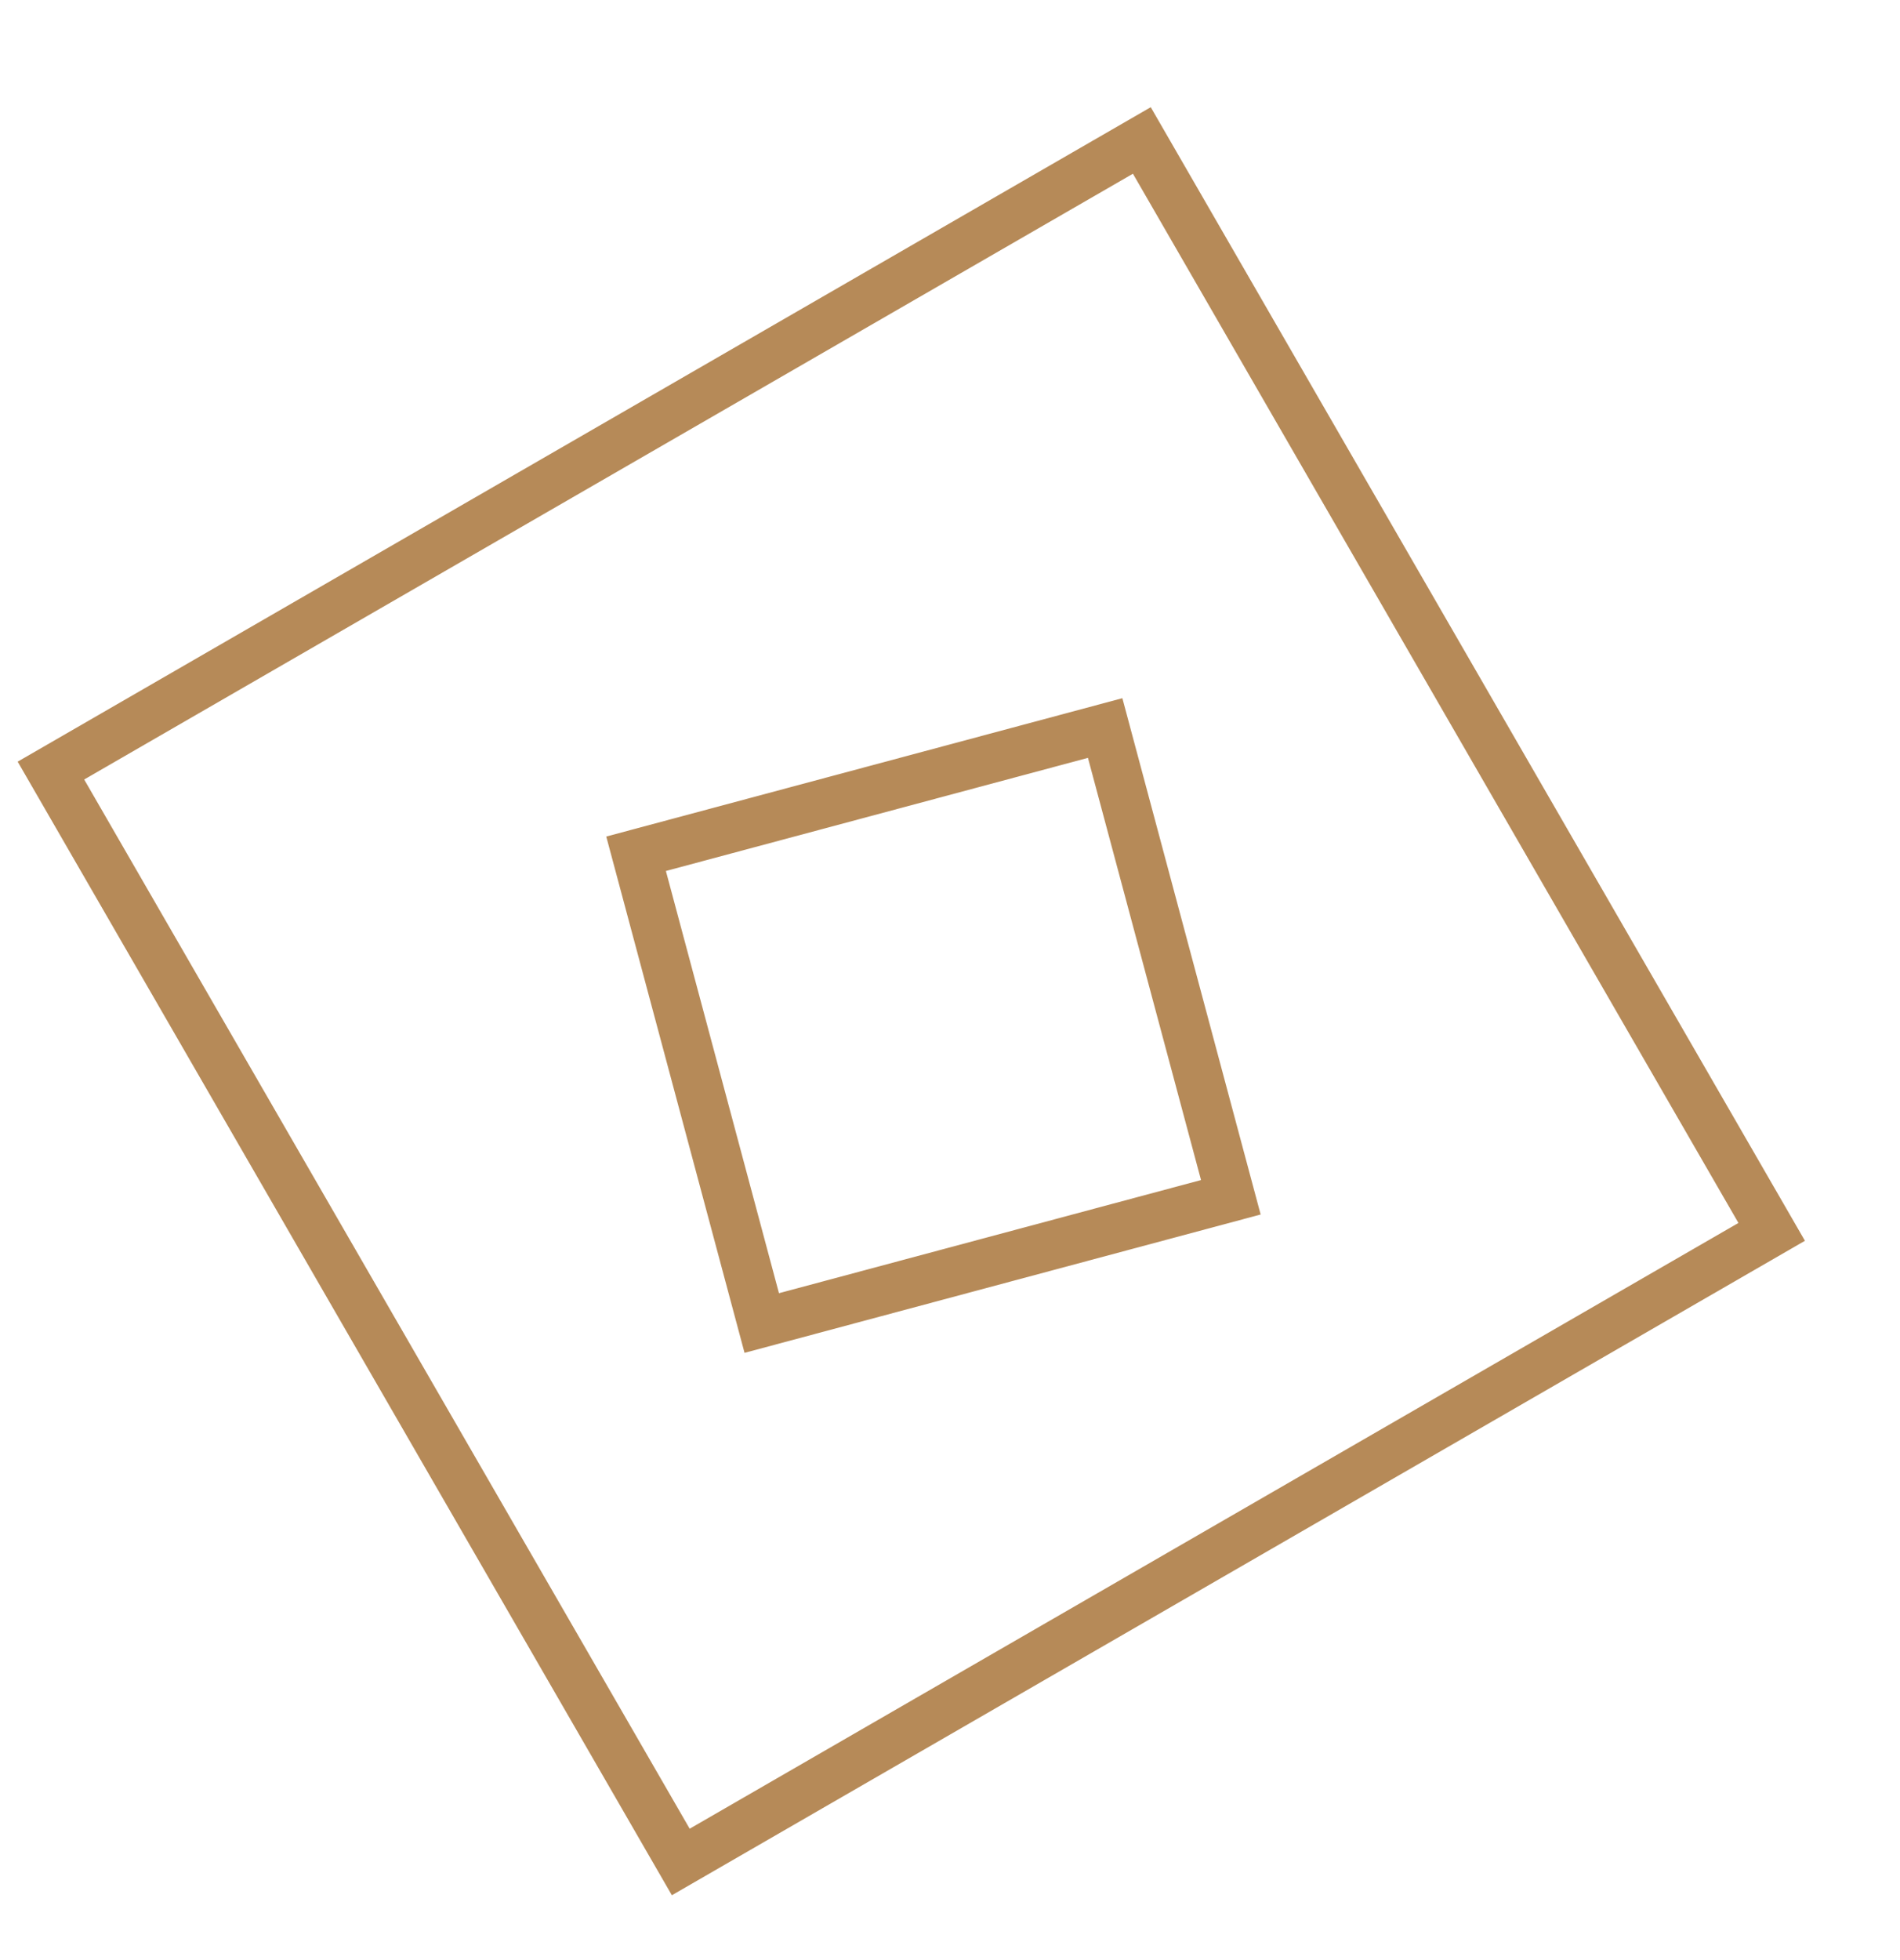
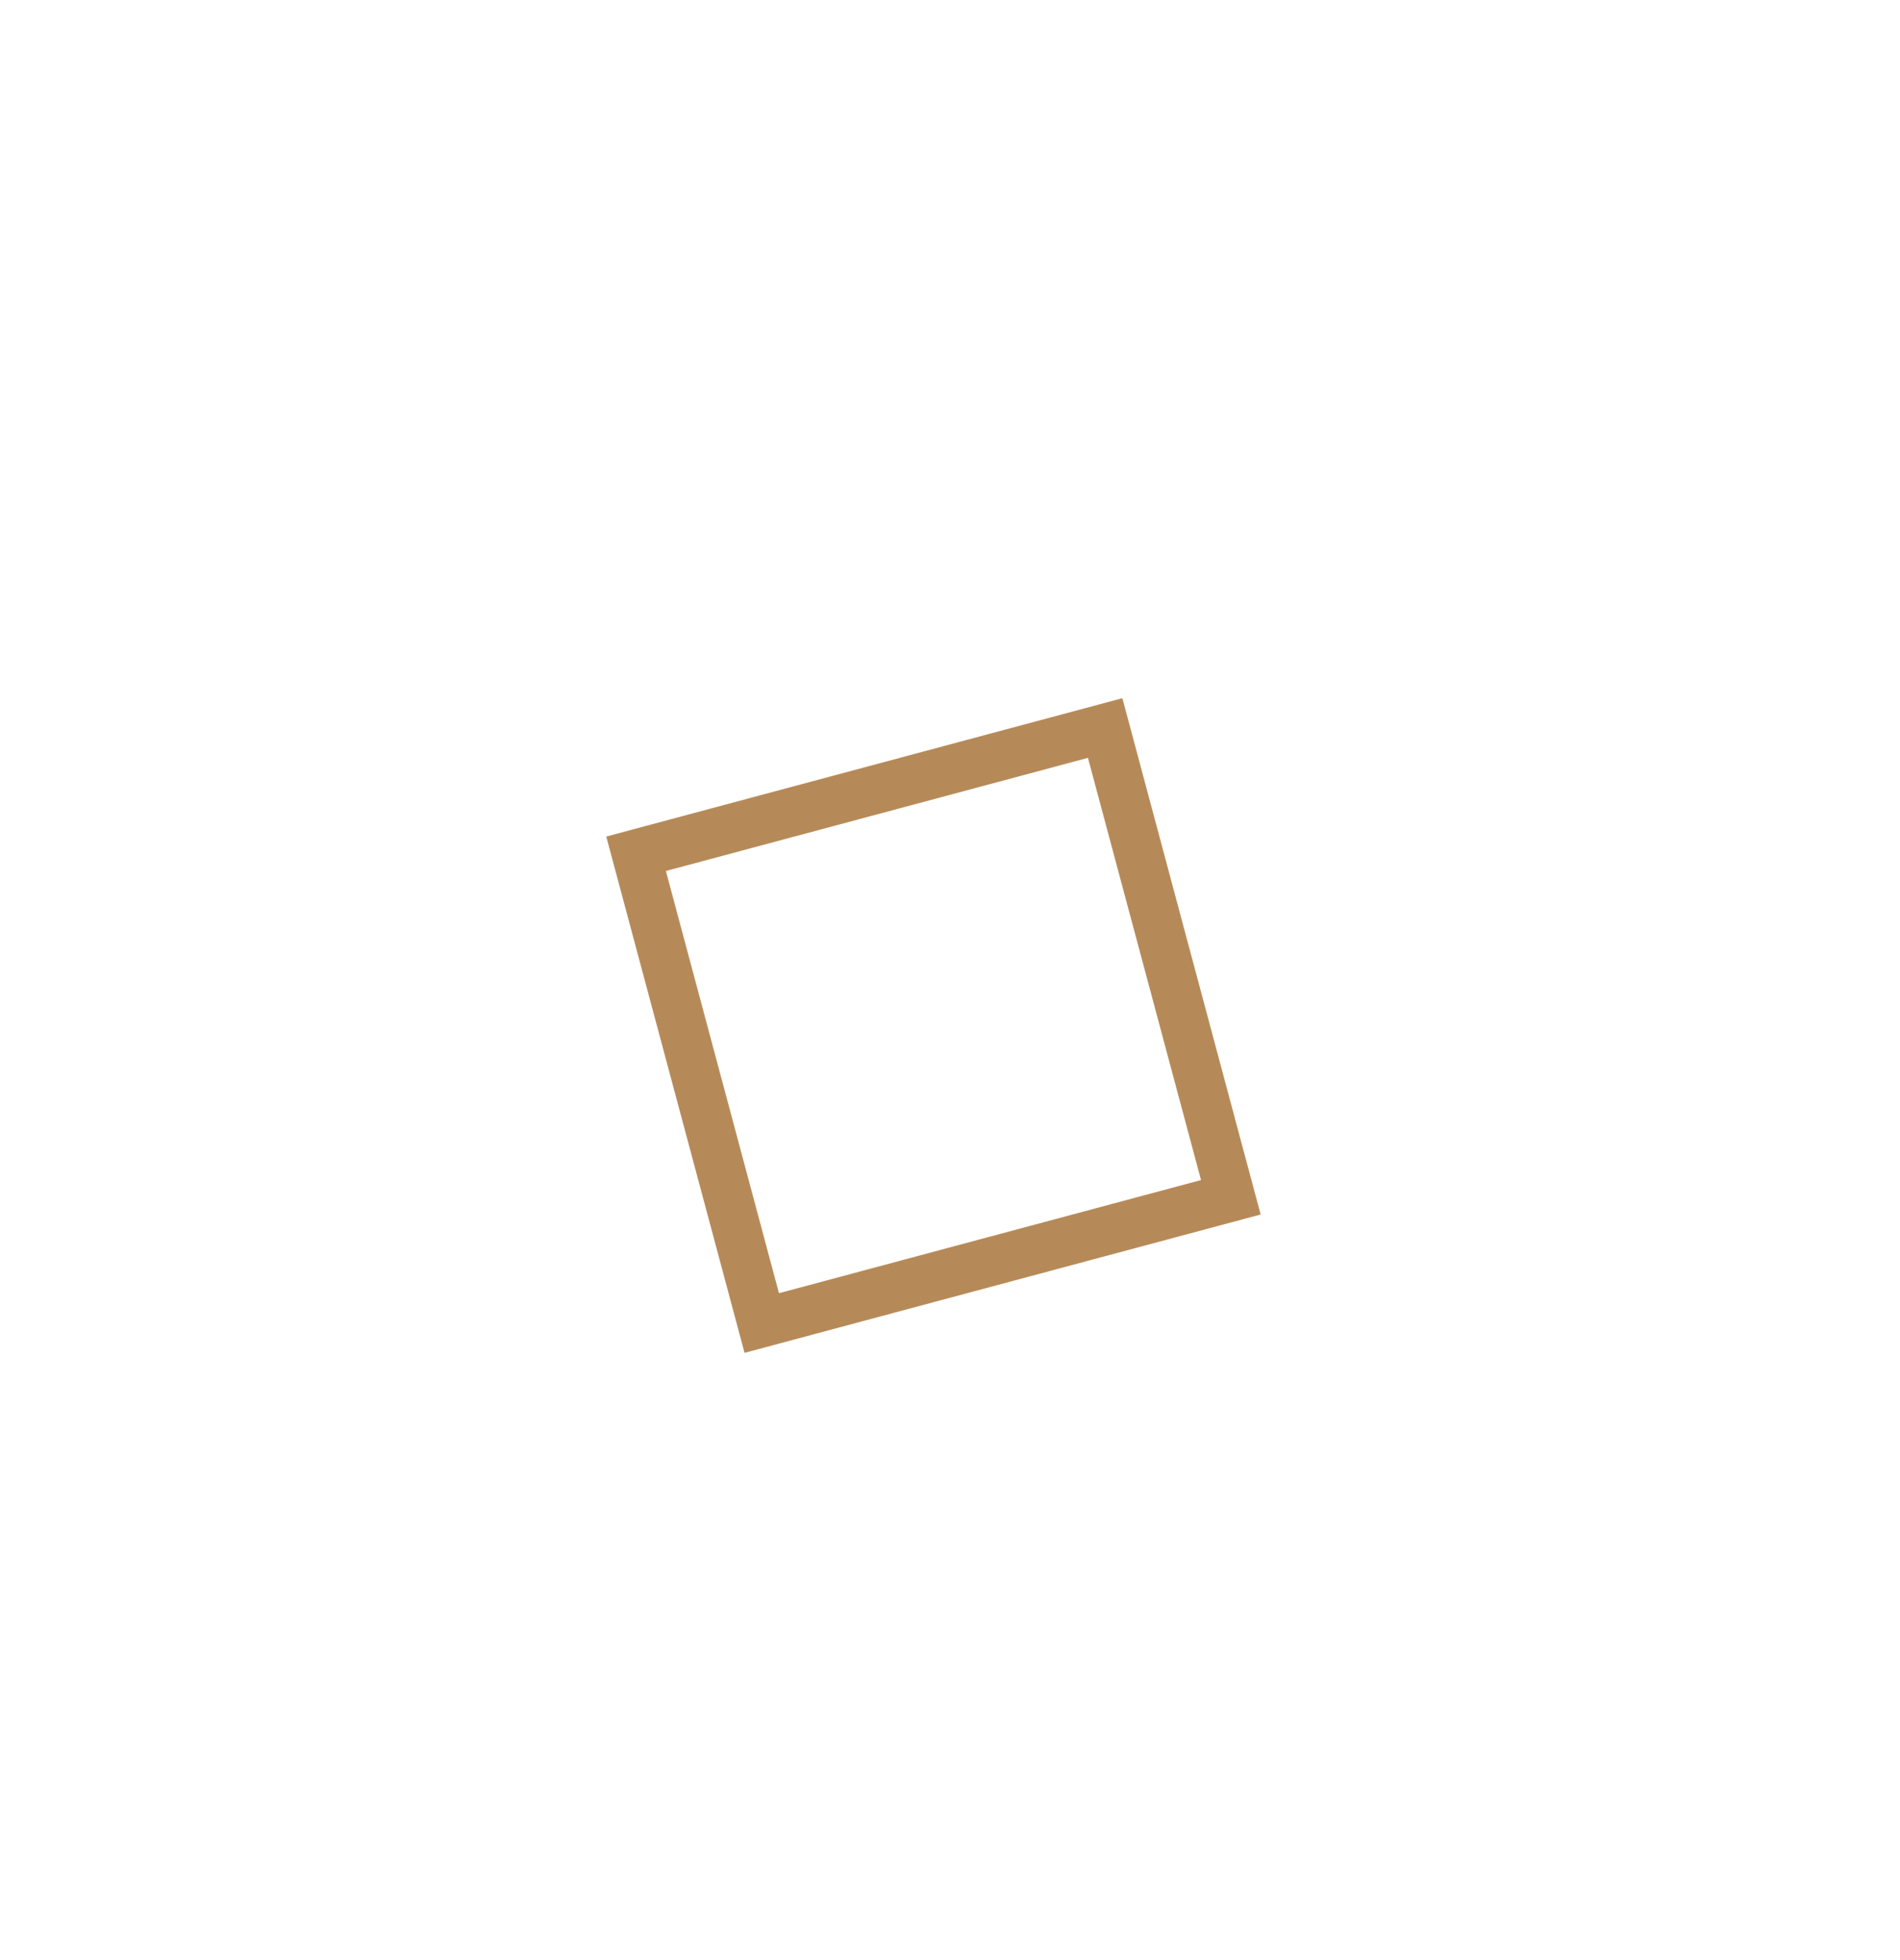
<svg xmlns="http://www.w3.org/2000/svg" width="32" height="33" fill="none">
-   <path transform="rotate(-30.002 24.636 6.006) skewX(-.004)" stroke="#B68A58" stroke-width=".82" d="M.56.15h21.216v21.217H.56z" />
  <path transform="rotate(-15.001 59.093 -31.445) skewX(-.002)" stroke="#B68A58" stroke-width=".82" d="M.502.29h8.179v8.179H.502z" />
</svg>